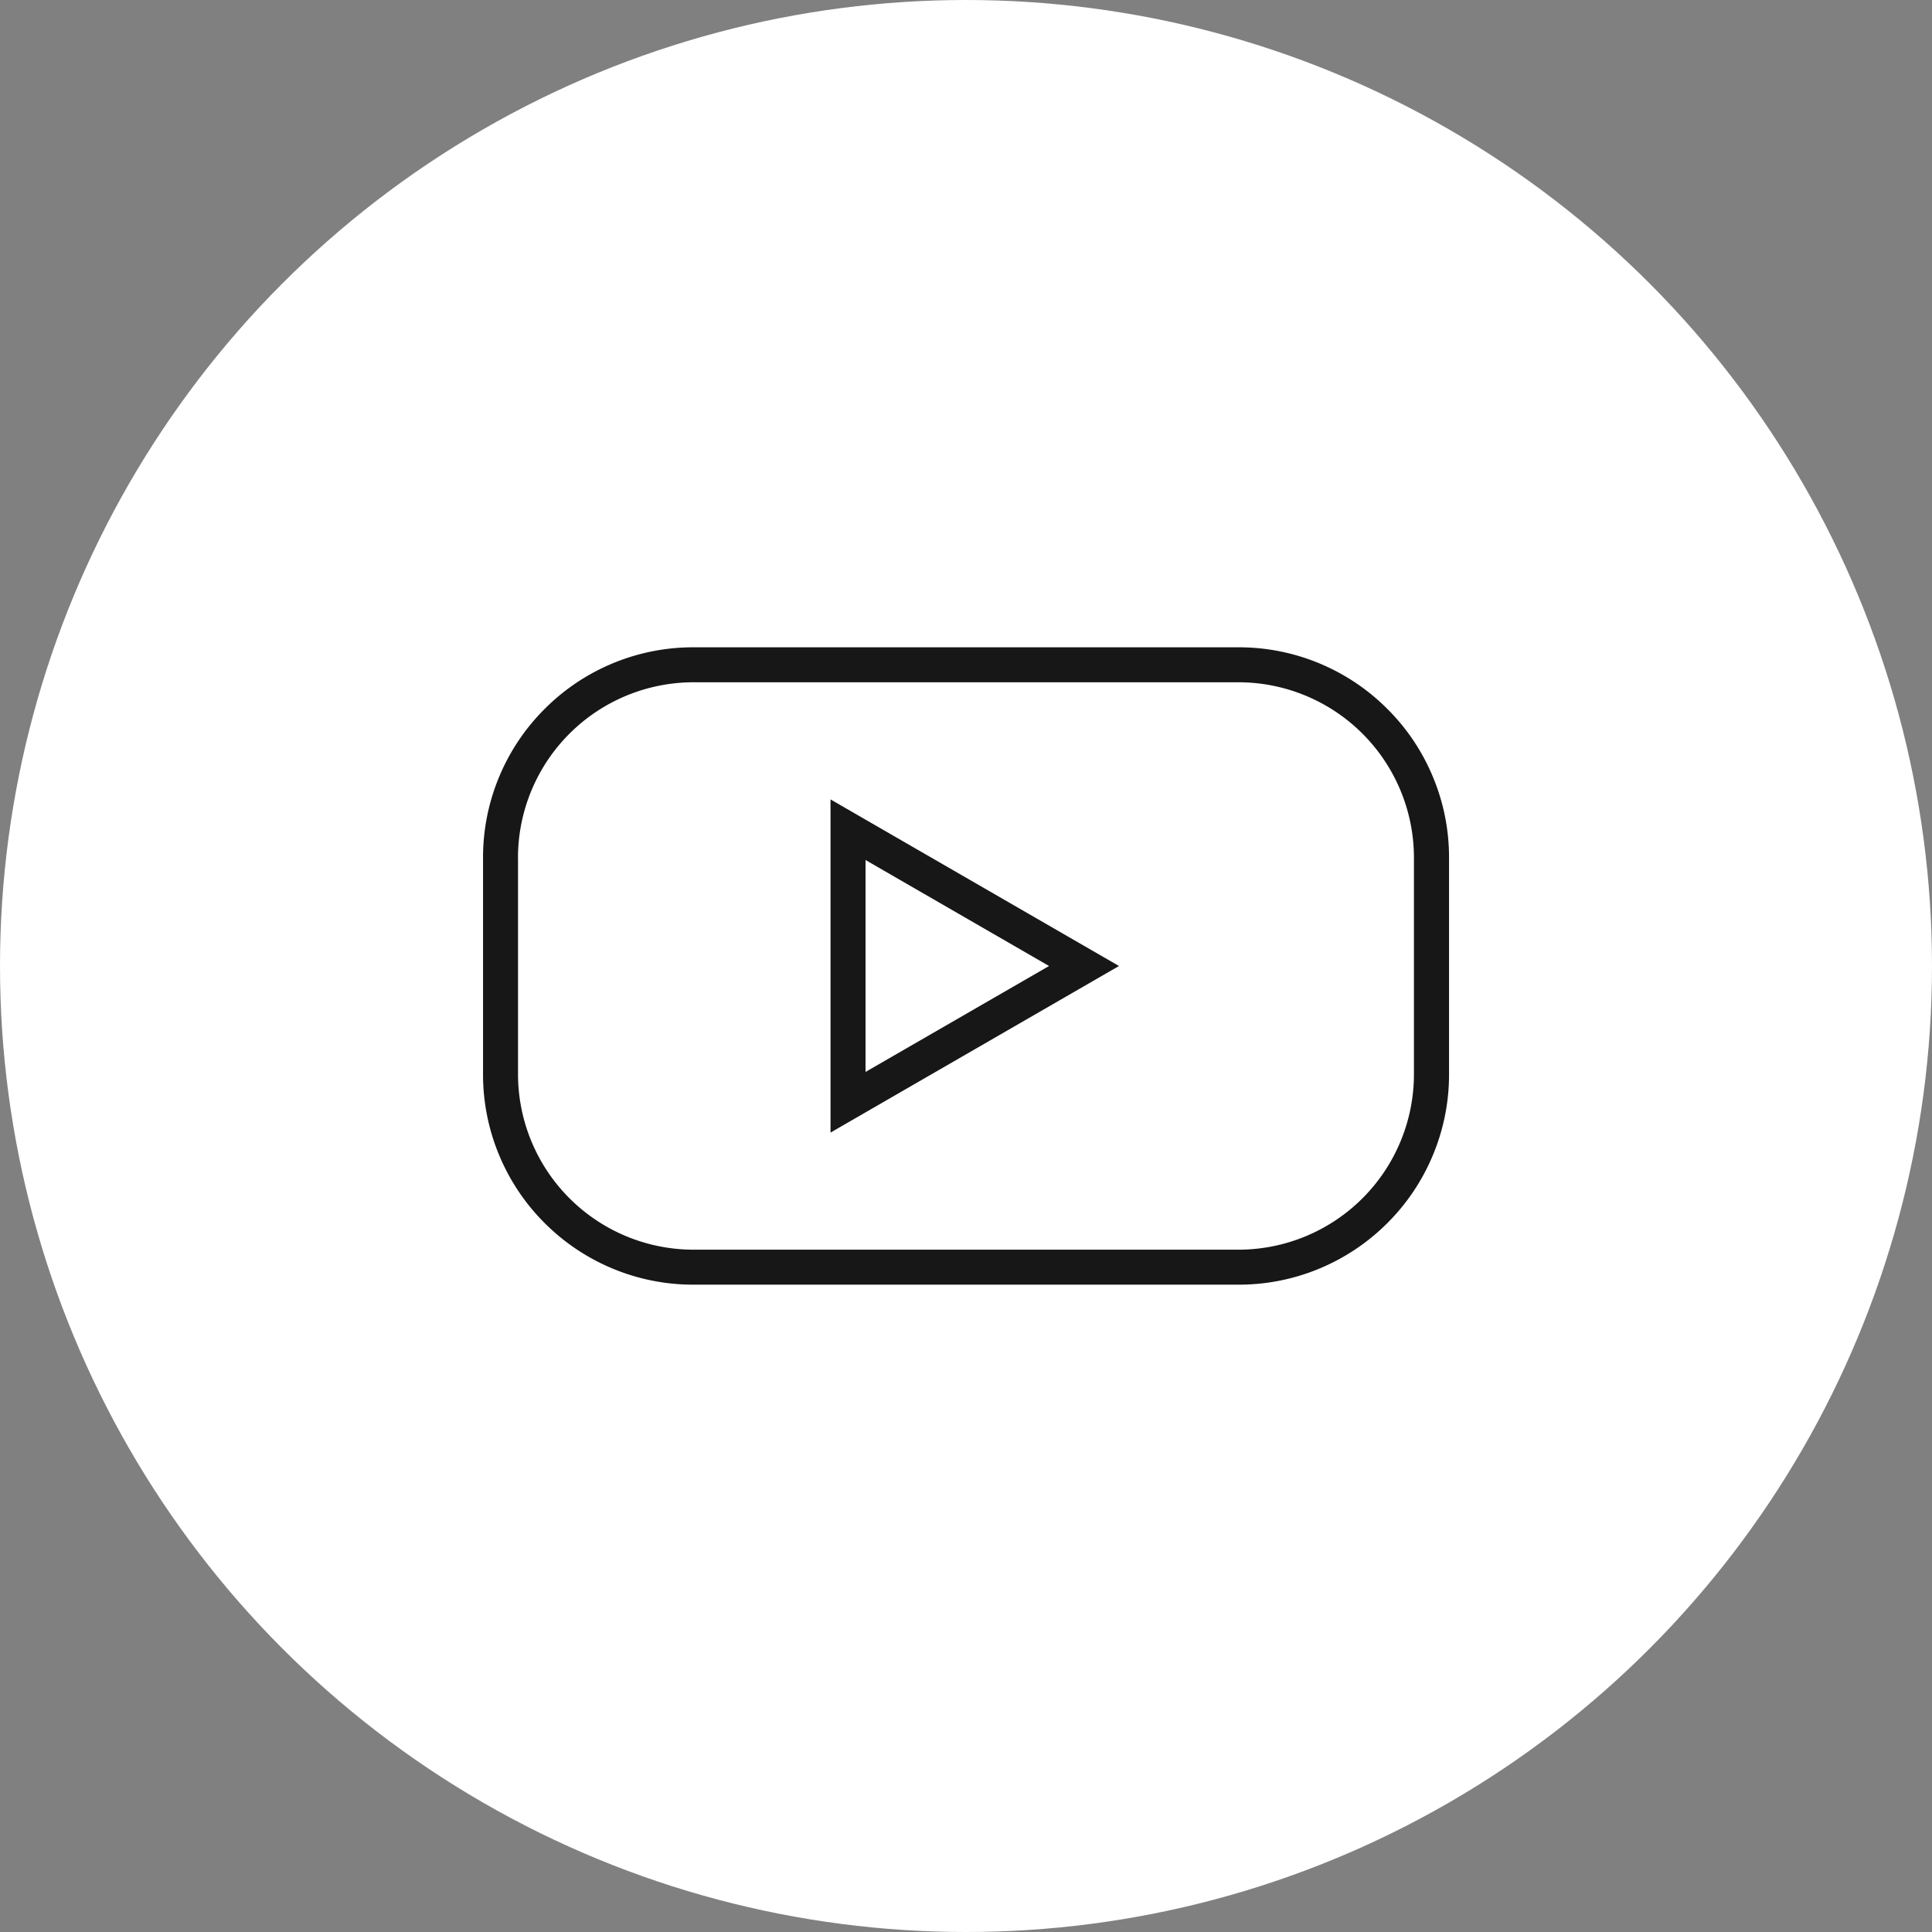
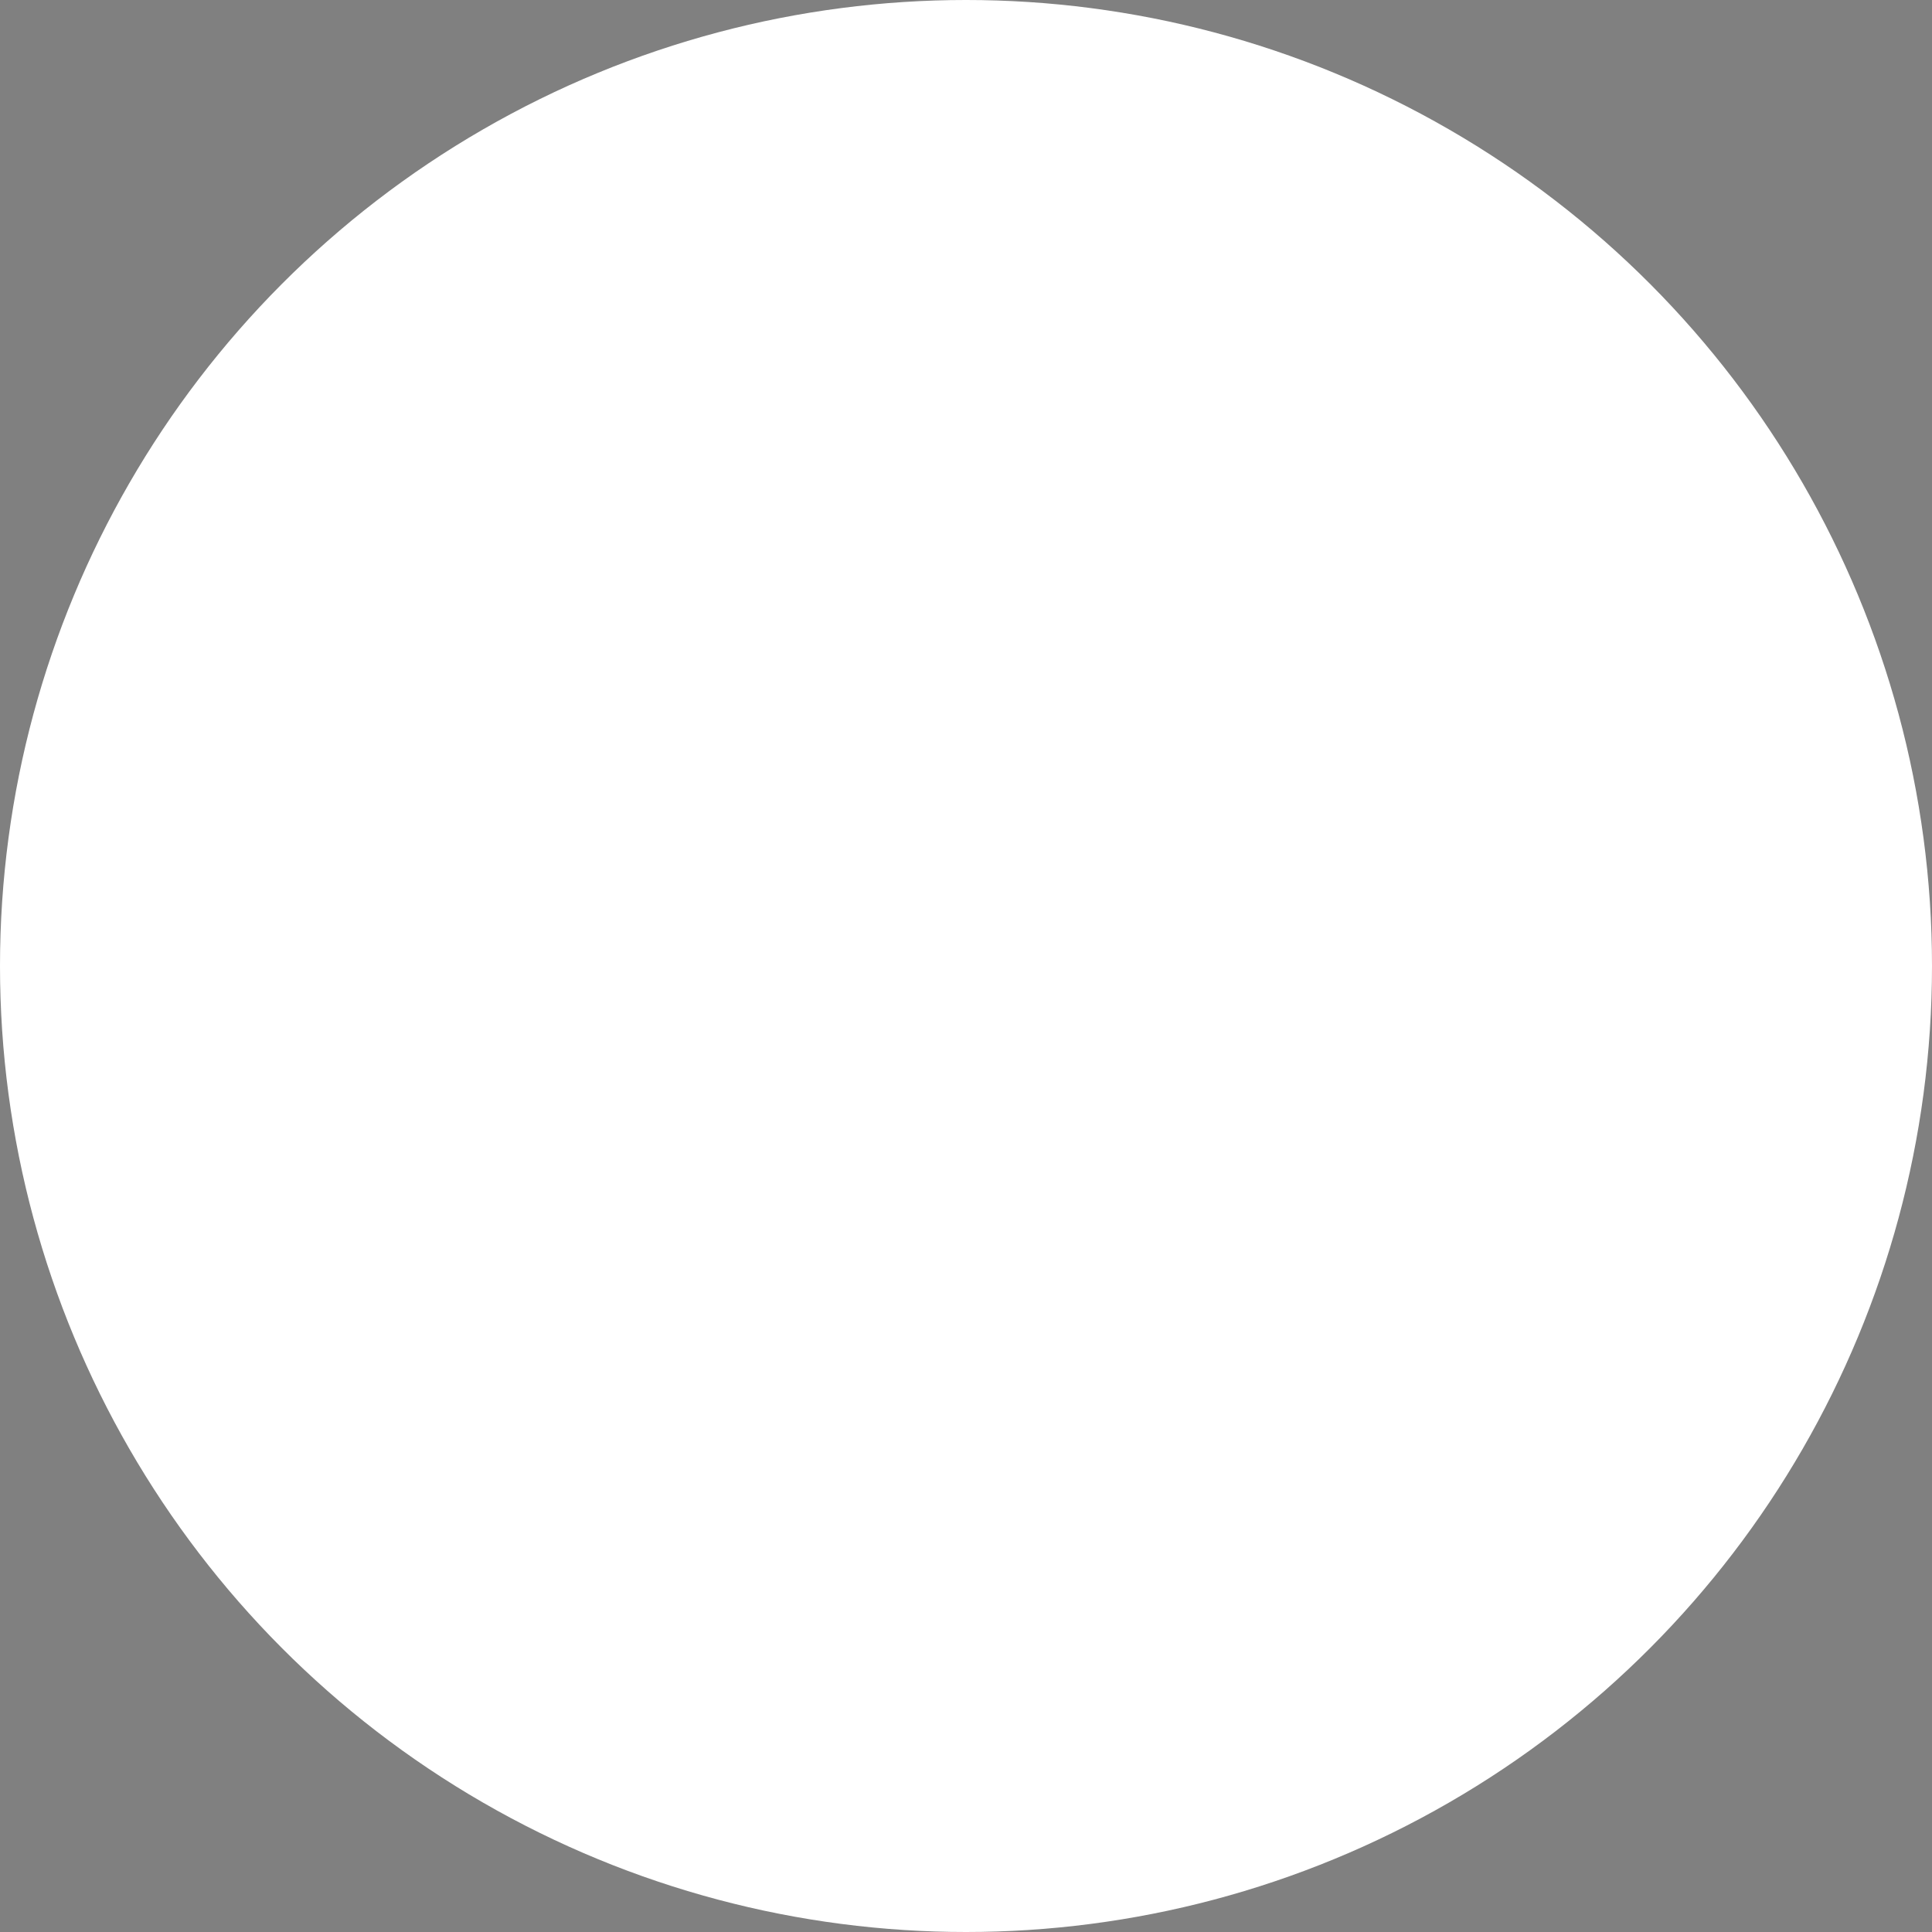
<svg xmlns="http://www.w3.org/2000/svg" id="lenovo-isg-youtube" width="48" height="48" viewBox="0 0 48 48">
  <rect x="0" y="0" width="48" height="48" fill="#808080" stroke="none" />
  <g id="Instagram" transform="translate(-0.929)">
    <circle id="Ellipse_1103" data-name="Ellipse 1103" cx="24" cy="24" r="24" transform="translate(0.929)" fill="#fff" />
  </g>
-   <path id="Unión_205" data-name="Unión 205" d="M-4691.772-2573.165a5.2,5.2,0,0,1-2.035-.411,5.217,5.217,0,0,1-1.661-1.119,5.209,5.209,0,0,1-1.12-1.662,5.2,5.2,0,0,1-.411-2.035v-5.381a5.2,5.2,0,0,1,.411-2.035,5.2,5.2,0,0,1,1.12-1.661,5.2,5.2,0,0,1,1.661-1.12,5.2,5.2,0,0,1,2.035-.411h13.545a5.2,5.2,0,0,1,2.035.411,5.209,5.209,0,0,1,1.661,1.12,5.185,5.185,0,0,1,1.12,1.661,5.191,5.191,0,0,1,.412,2.035v5.381a5.189,5.189,0,0,1-.412,2.035,5.2,5.2,0,0,1-1.12,1.662,5.222,5.222,0,0,1-1.661,1.119,5.2,5.2,0,0,1-2.035.411Zm-4.358-10.608v5.381a4.363,4.363,0,0,0,4.358,4.358h13.545a4.362,4.362,0,0,0,4.356-4.358v-5.381a4.362,4.362,0,0,0-4.356-4.358h-13.545A4.364,4.364,0,0,0-4696.131-2583.773Zm7.764-1.448,7.167,4.139-7.167,4.139Zm.87,6.771,4.559-2.632-4.559-2.633Z" transform="translate(4709 2605.082)" fill="#171717" />
</svg>